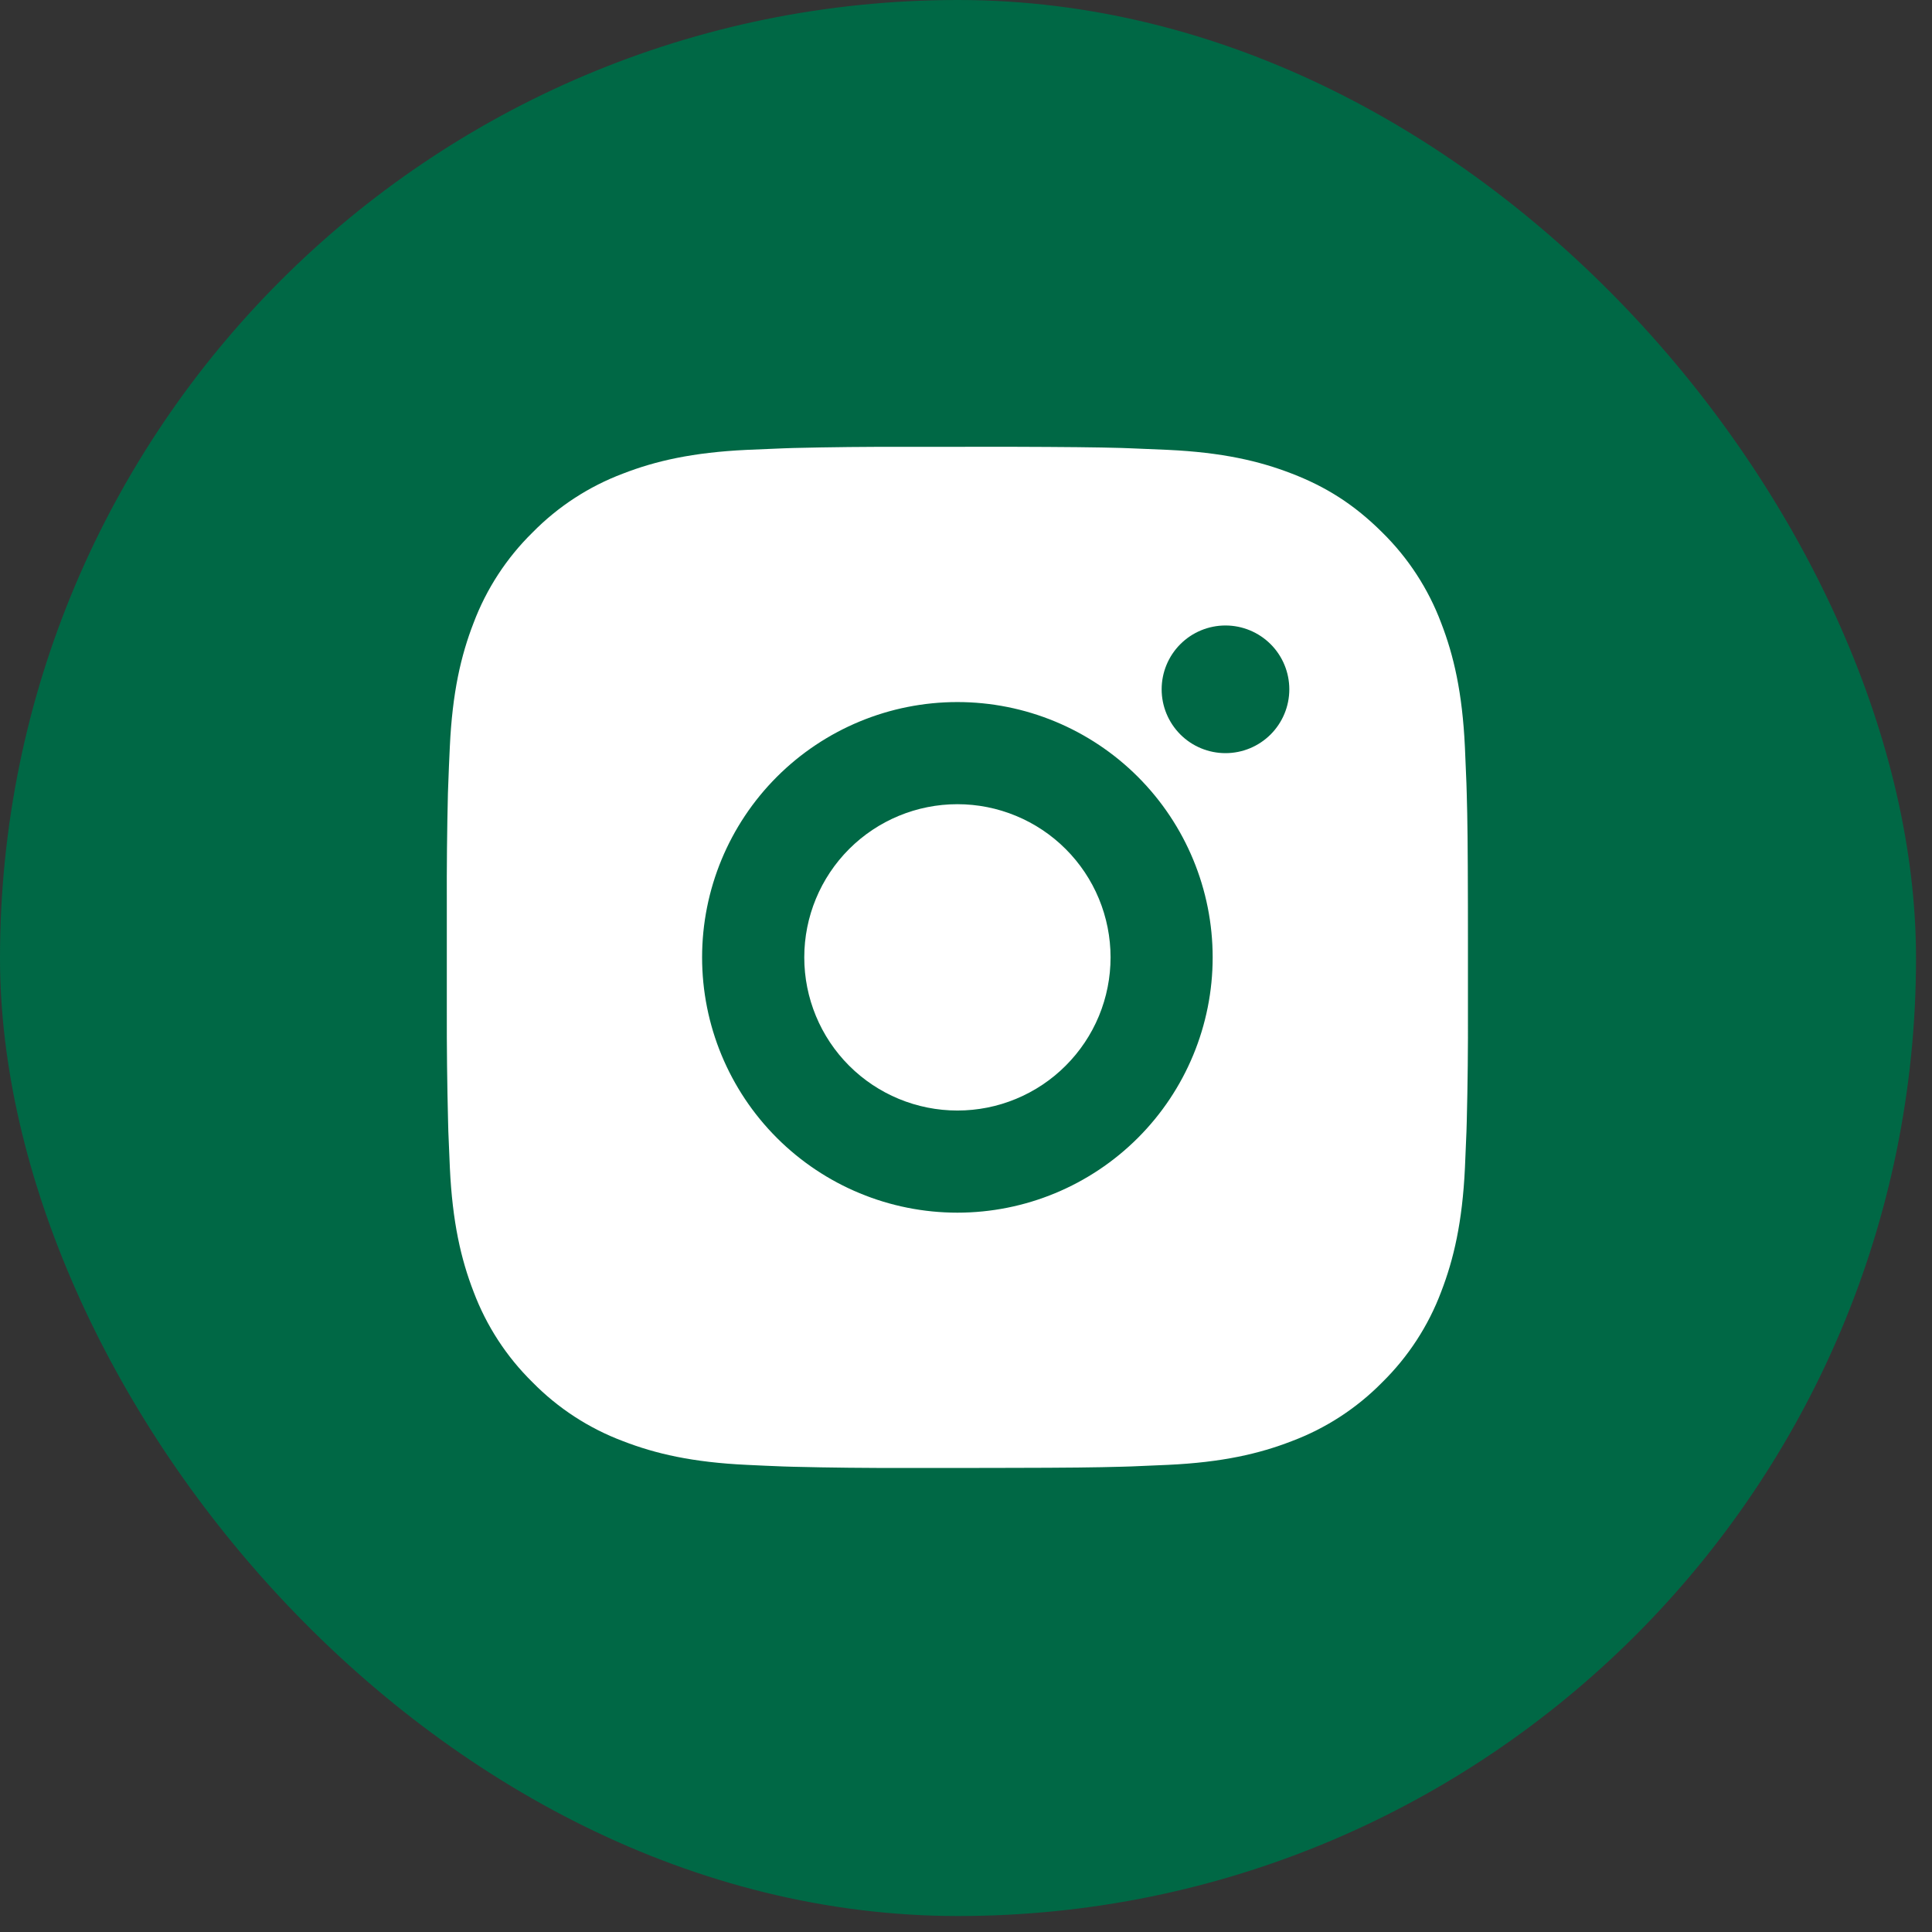
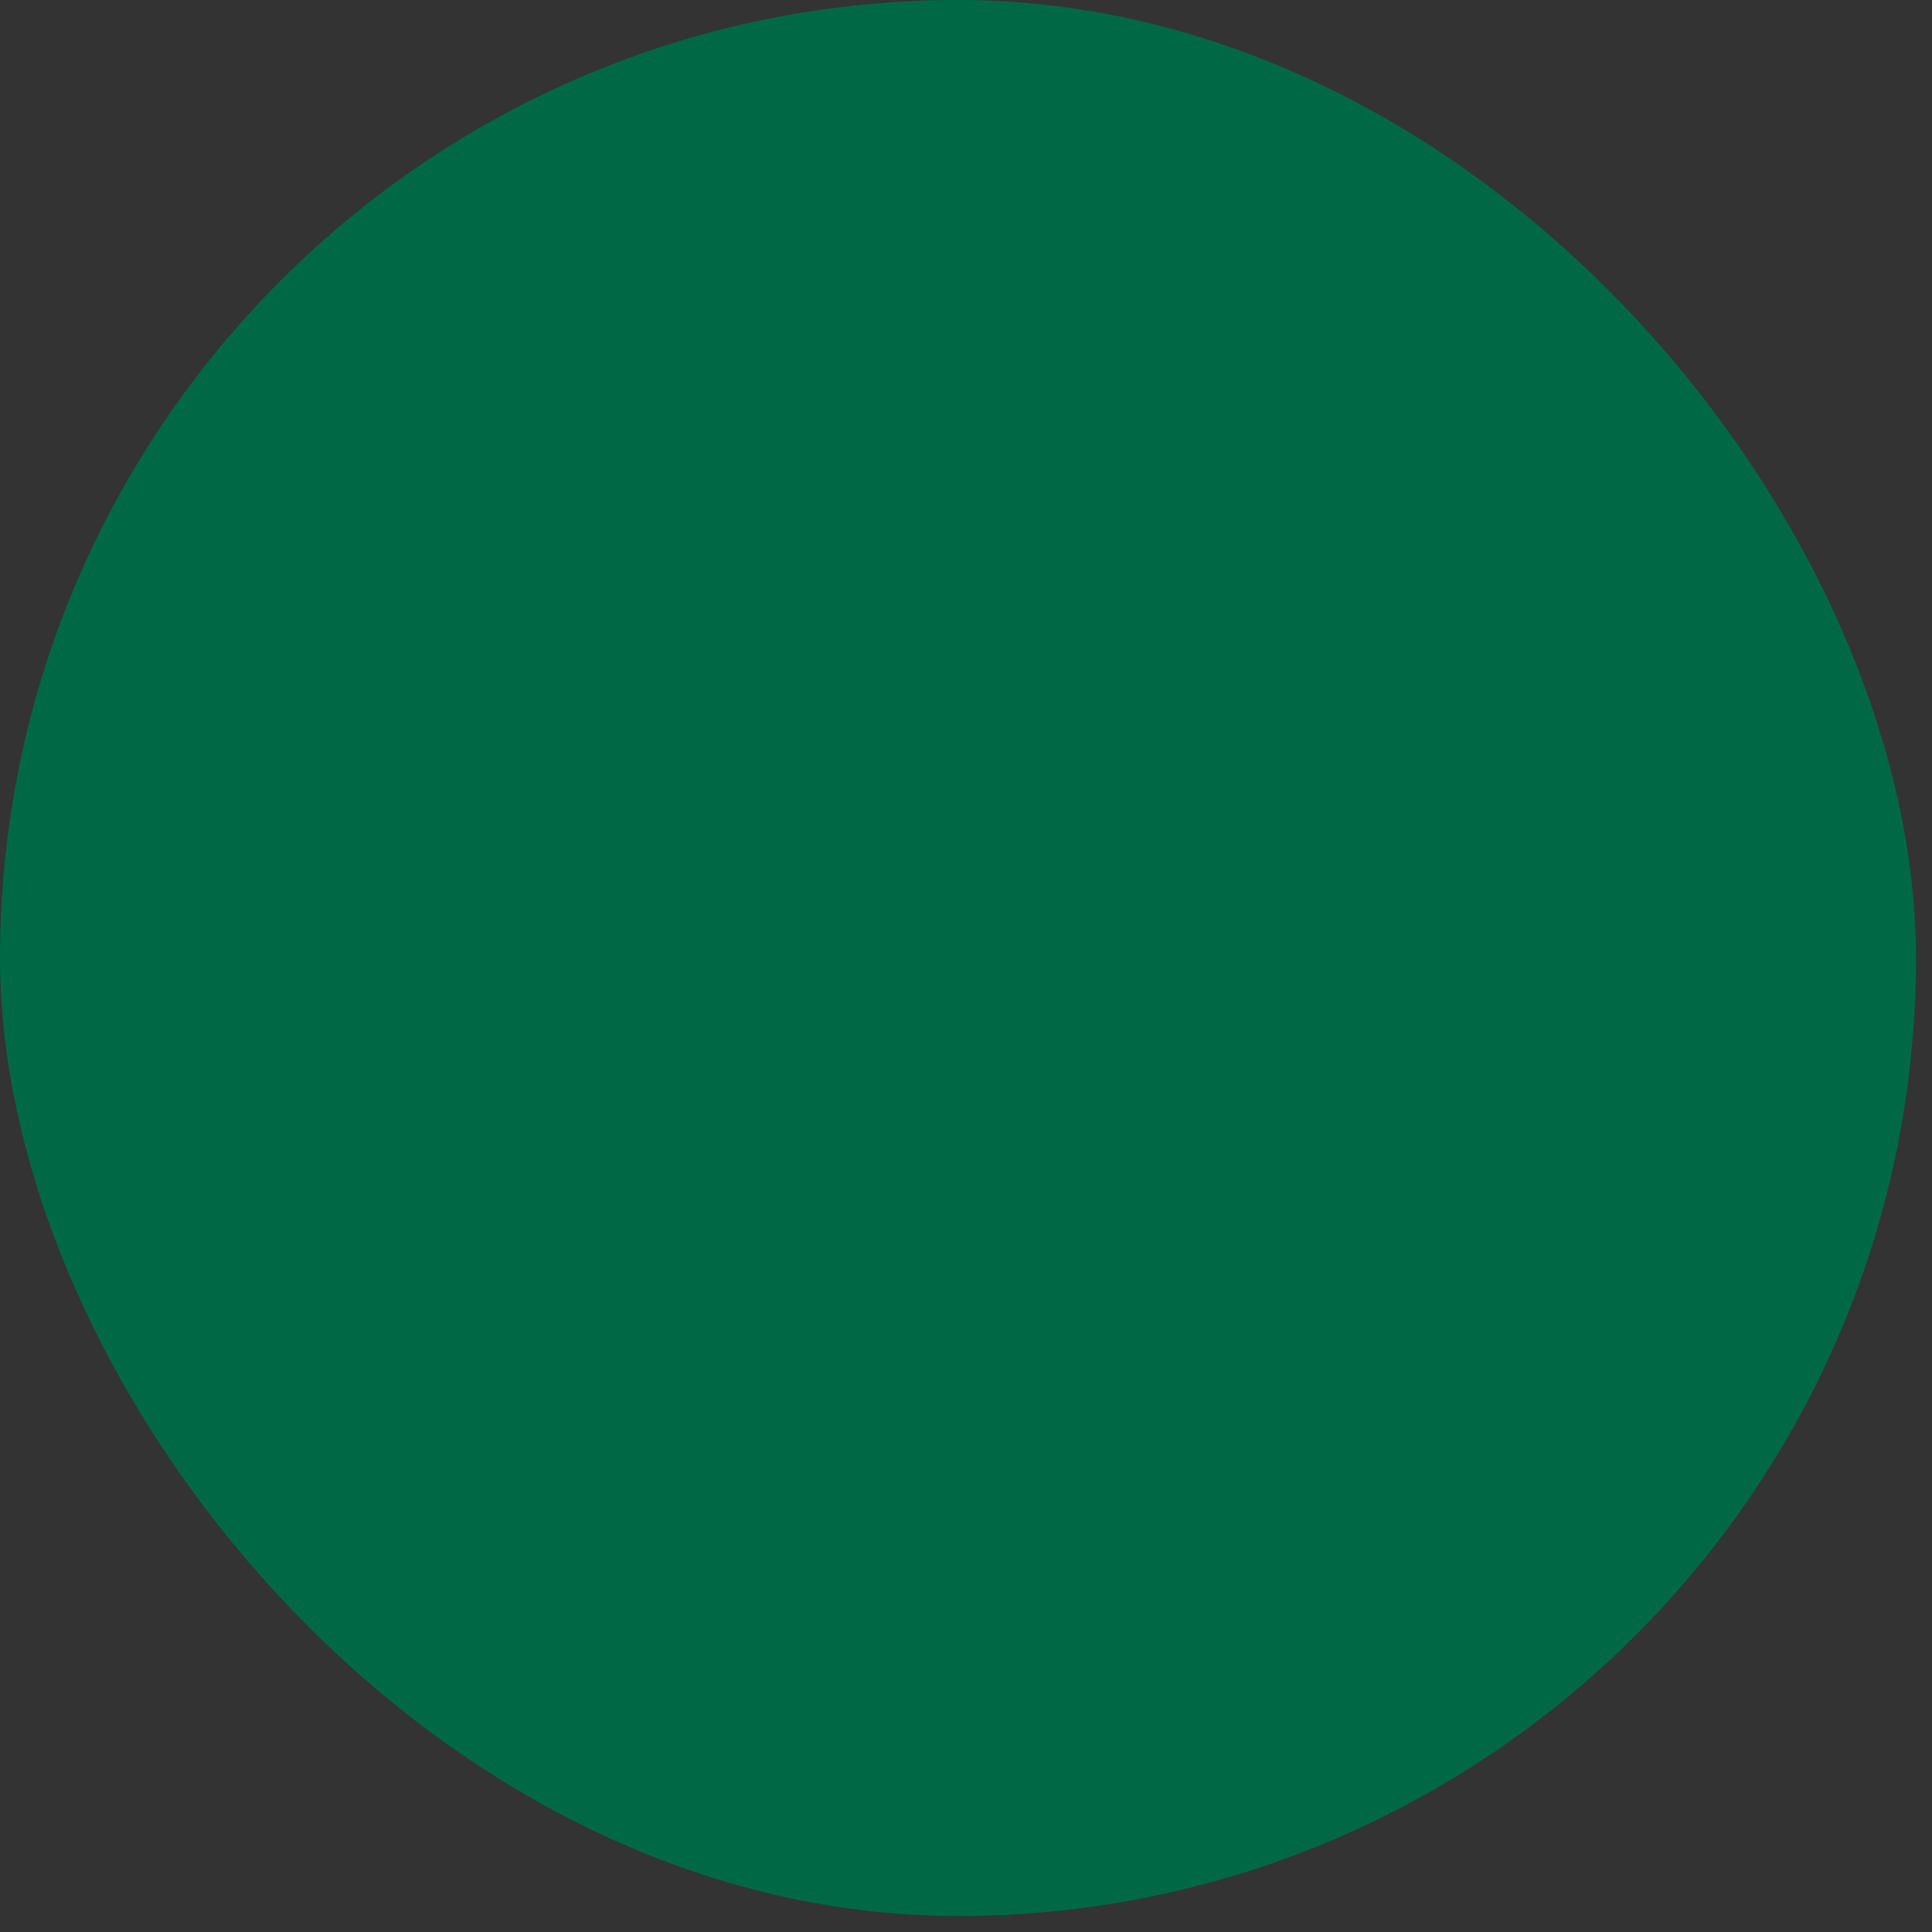
<svg xmlns="http://www.w3.org/2000/svg" width="52" height="52" viewBox="0 0 52 52" fill="none">
  <rect x="0" y="0" width="52" height="52" fill="#333333" stroke="none" />
  <rect width="51.57" height="51.57" rx="25.785" fill="#006845" />
-   <path d="M27.181 12.025C28.727 12.03 29.511 12.038 30.189 12.057L30.455 12.067C30.763 12.078 31.067 12.091 31.434 12.108C32.896 12.177 33.894 12.407 34.769 12.747C35.676 13.096 36.44 13.569 37.204 14.331C37.903 15.018 38.444 15.849 38.789 16.767C39.128 17.642 39.359 18.64 39.428 20.103C39.444 20.469 39.458 20.772 39.469 21.081L39.477 21.348C39.498 22.024 39.506 22.809 39.509 24.355L39.51 25.38V27.18C39.514 28.183 39.503 29.185 39.478 30.187L39.47 30.454C39.459 30.763 39.446 31.067 39.429 31.432C39.36 32.896 39.127 33.892 38.789 34.769C38.444 35.686 37.903 36.517 37.204 37.204C36.517 37.903 35.686 38.444 34.769 38.788C33.894 39.128 32.896 39.359 31.434 39.427L30.455 39.469L30.189 39.477C29.511 39.496 28.727 39.506 27.181 39.508L26.155 39.51H24.357C23.354 39.513 22.351 39.503 21.348 39.478L21.082 39.47C20.756 39.458 20.429 39.443 20.103 39.427C18.641 39.359 17.643 39.128 16.767 38.788C15.85 38.444 15.019 37.903 14.333 37.204C13.633 36.517 13.092 35.686 12.747 34.769C12.408 33.893 12.177 32.896 12.108 31.432L12.067 30.454L12.06 30.187C12.035 29.185 12.023 28.183 12.026 27.18V24.355C12.022 23.352 12.032 22.35 12.056 21.348L12.066 21.081C12.076 20.772 12.09 20.469 12.107 20.103C12.175 18.64 12.406 17.643 12.746 16.767C13.092 15.849 13.634 15.018 14.334 14.331C15.02 13.633 15.85 13.092 16.767 12.747C17.643 12.407 18.64 12.177 20.103 12.108C20.469 12.091 20.774 12.078 21.082 12.067L21.348 12.058C22.351 12.034 23.353 12.023 24.355 12.027L27.181 12.025ZM25.768 18.896C23.946 18.896 22.198 19.62 20.909 20.909C19.621 22.198 18.897 23.945 18.897 25.768C18.897 27.59 19.621 29.338 20.909 30.626C22.198 31.915 23.946 32.639 25.768 32.639C27.59 32.639 29.338 31.915 30.627 30.626C31.915 29.338 32.639 27.59 32.639 25.768C32.639 23.945 31.915 22.198 30.627 20.909C29.338 19.62 27.59 18.896 25.768 18.896ZM25.768 21.645C26.309 21.645 26.845 21.751 27.346 21.959C27.846 22.166 28.3 22.469 28.683 22.852C29.066 23.235 29.37 23.689 29.577 24.189C29.784 24.689 29.891 25.226 29.891 25.767C29.891 26.308 29.785 26.844 29.578 27.345C29.371 27.845 29.067 28.299 28.684 28.682C28.302 29.065 27.847 29.369 27.347 29.576C26.847 29.784 26.311 29.89 25.769 29.89C24.676 29.89 23.627 29.456 22.854 28.683C22.081 27.91 21.647 26.861 21.647 25.768C21.647 24.674 22.081 23.626 22.854 22.852C23.627 22.079 24.676 21.645 25.769 21.645M32.984 16.835C32.528 16.835 32.091 17.016 31.769 17.338C31.447 17.66 31.266 18.097 31.266 18.553C31.266 19.009 31.447 19.445 31.769 19.768C32.091 20.09 32.528 20.271 32.984 20.271C33.44 20.271 33.876 20.09 34.199 19.768C34.521 19.445 34.702 19.009 34.702 18.553C34.702 18.097 34.521 17.66 34.199 17.338C33.876 17.016 33.44 16.835 32.984 16.835Z" fill="white" />
</svg>